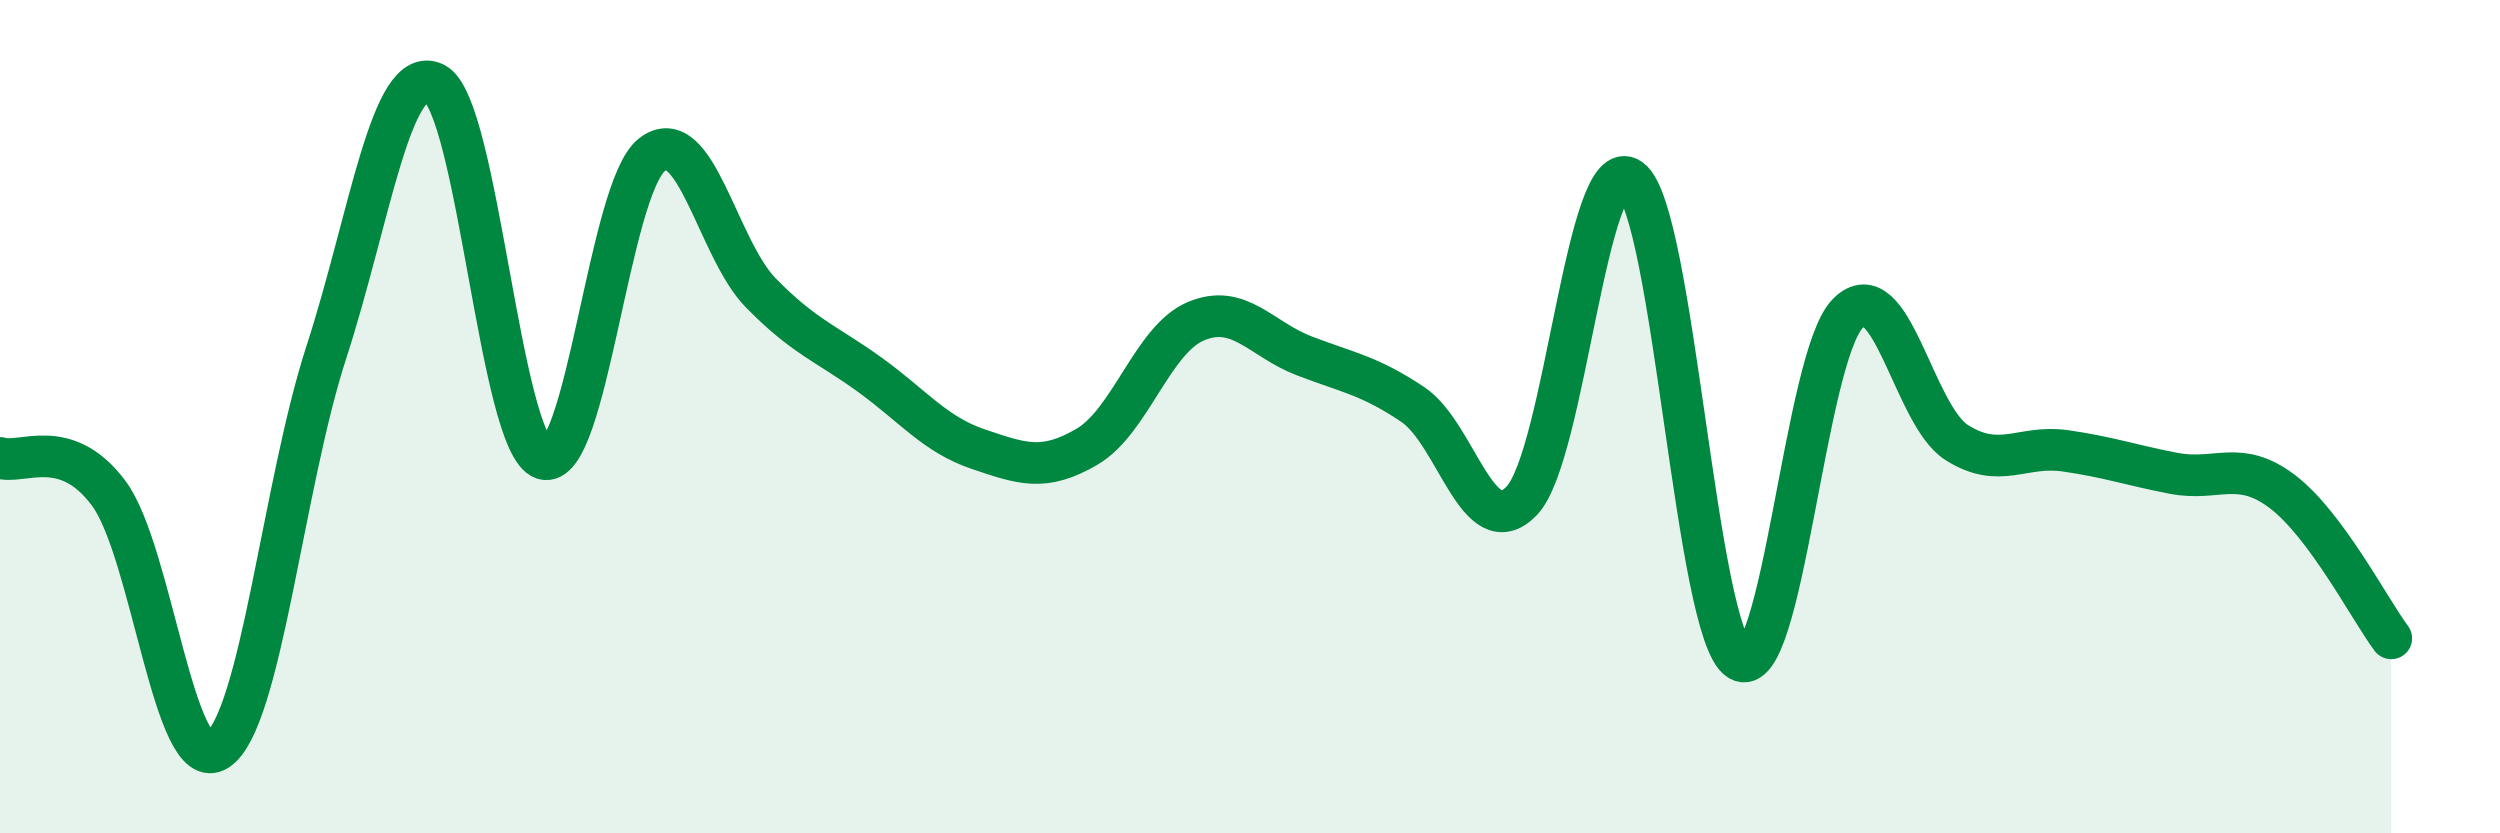
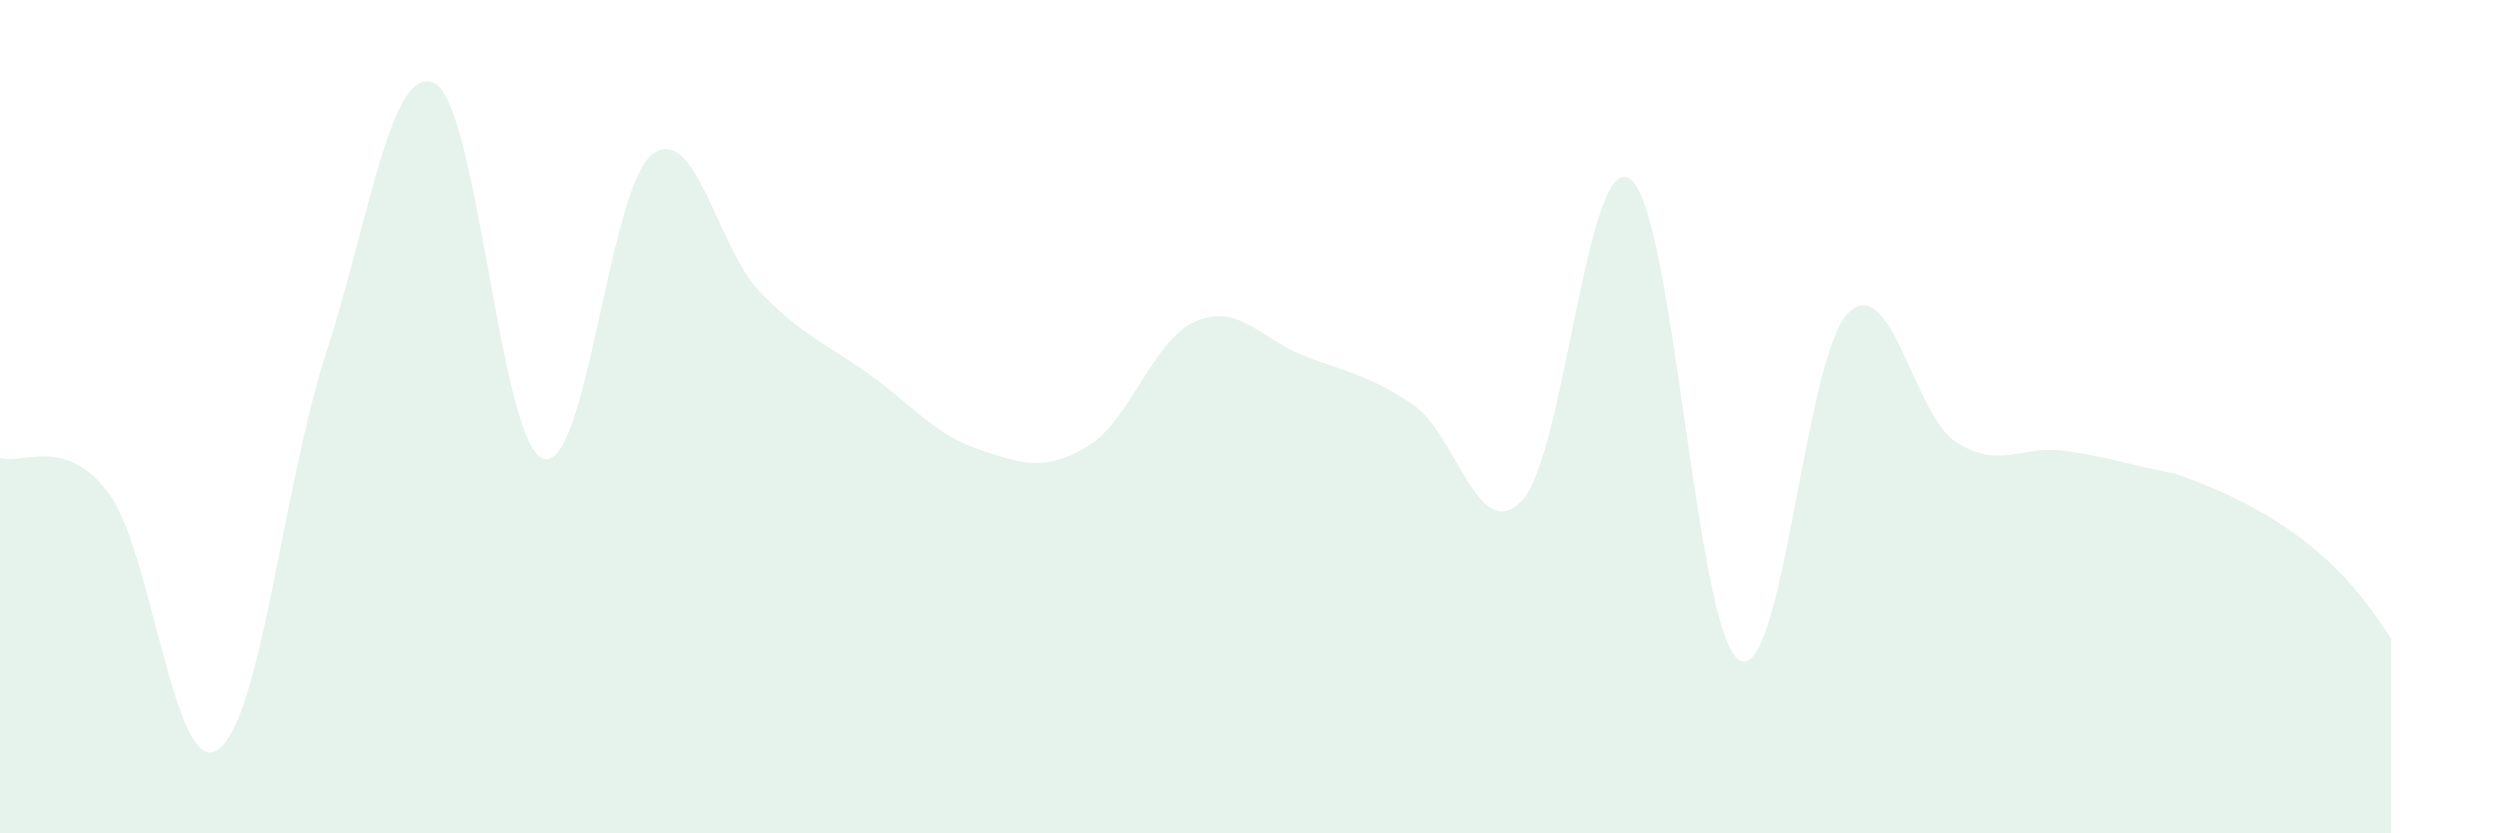
<svg xmlns="http://www.w3.org/2000/svg" width="60" height="20" viewBox="0 0 60 20">
-   <path d="M 0,10.99 C 0.52,11.16 1.57,10.44 2.61,11.84 C 3.65,13.24 4.18,18.68 5.22,18 C 6.26,17.32 6.79,11.66 7.83,8.46 C 8.87,5.26 9.39,1.49 10.43,2 C 11.47,2.51 12,10.67 13.04,11.01 C 14.08,11.35 14.61,4.51 15.65,3.71 C 16.69,2.91 17.22,5.97 18.26,7.03 C 19.3,8.09 19.83,8.24 20.87,8.99 C 21.91,9.74 22.44,10.43 23.48,10.78 C 24.52,11.13 25.05,11.33 26.09,10.72 C 27.13,10.11 27.66,8.15 28.7,7.71 C 29.74,7.27 30.26,8.14 31.3,8.54 C 32.34,8.94 32.87,9.01 33.91,9.71 C 34.95,10.41 35.48,13.1 36.52,12.02 C 37.56,10.94 38.09,3.54 39.13,4.3 C 40.17,5.06 40.7,15.2 41.74,15.84 C 42.78,16.48 43.31,8.56 44.35,7.52 C 45.39,6.48 45.92,9.96 46.96,10.62 C 48,11.28 48.53,10.67 49.57,10.82 C 50.61,10.97 51.13,11.16 52.17,11.36 C 53.21,11.56 53.74,11.01 54.78,11.8 C 55.82,12.59 56.87,14.62 57.39,15.32L57.39 20L0 20Z" fill="#008740" opacity="0.1" stroke-linecap="round" stroke-linejoin="round" />
-   <path d="M 0,10.99 C 0.52,11.16 1.57,10.44 2.61,11.84 C 3.65,13.24 4.18,18.68 5.22,18 C 6.26,17.32 6.79,11.66 7.83,8.46 C 8.87,5.26 9.39,1.49 10.43,2 C 11.47,2.51 12,10.67 13.04,11.01 C 14.08,11.35 14.61,4.51 15.65,3.71 C 16.69,2.91 17.22,5.97 18.26,7.03 C 19.3,8.09 19.83,8.24 20.87,8.99 C 21.91,9.74 22.44,10.43 23.48,10.78 C 24.52,11.13 25.05,11.33 26.09,10.72 C 27.13,10.11 27.66,8.15 28.7,7.71 C 29.74,7.27 30.26,8.14 31.3,8.54 C 32.34,8.94 32.87,9.01 33.91,9.71 C 34.95,10.41 35.48,13.1 36.52,12.02 C 37.56,10.94 38.09,3.54 39.13,4.3 C 40.17,5.06 40.7,15.2 41.74,15.84 C 42.78,16.48 43.31,8.56 44.35,7.52 C 45.39,6.48 45.92,9.96 46.96,10.62 C 48,11.28 48.53,10.67 49.57,10.82 C 50.61,10.97 51.13,11.16 52.17,11.36 C 53.21,11.56 53.74,11.01 54.78,11.8 C 55.82,12.59 56.87,14.62 57.39,15.32" stroke="#008740" stroke-width="1" fill="none" stroke-linecap="round" stroke-linejoin="round" />
+   <path d="M 0,10.99 C 0.52,11.16 1.57,10.44 2.61,11.84 C 3.65,13.24 4.18,18.68 5.22,18 C 6.26,17.32 6.79,11.66 7.83,8.46 C 8.87,5.26 9.39,1.49 10.43,2 C 11.47,2.51 12,10.67 13.04,11.01 C 14.08,11.35 14.61,4.51 15.65,3.71 C 16.69,2.91 17.22,5.97 18.26,7.03 C 19.3,8.09 19.83,8.24 20.87,8.99 C 21.91,9.74 22.44,10.43 23.48,10.78 C 24.52,11.13 25.05,11.33 26.09,10.72 C 27.13,10.11 27.66,8.15 28.7,7.71 C 29.74,7.27 30.26,8.14 31.3,8.54 C 32.34,8.94 32.87,9.01 33.91,9.71 C 34.95,10.41 35.48,13.1 36.52,12.02 C 37.56,10.94 38.09,3.54 39.13,4.3 C 40.17,5.06 40.7,15.2 41.74,15.84 C 42.78,16.48 43.31,8.56 44.35,7.52 C 45.39,6.48 45.92,9.96 46.96,10.62 C 48,11.28 48.53,10.67 49.57,10.82 C 50.61,10.97 51.13,11.16 52.17,11.36 C 55.82,12.59 56.87,14.62 57.39,15.32L57.39 20L0 20Z" fill="#008740" opacity="0.1" stroke-linecap="round" stroke-linejoin="round" />
</svg>